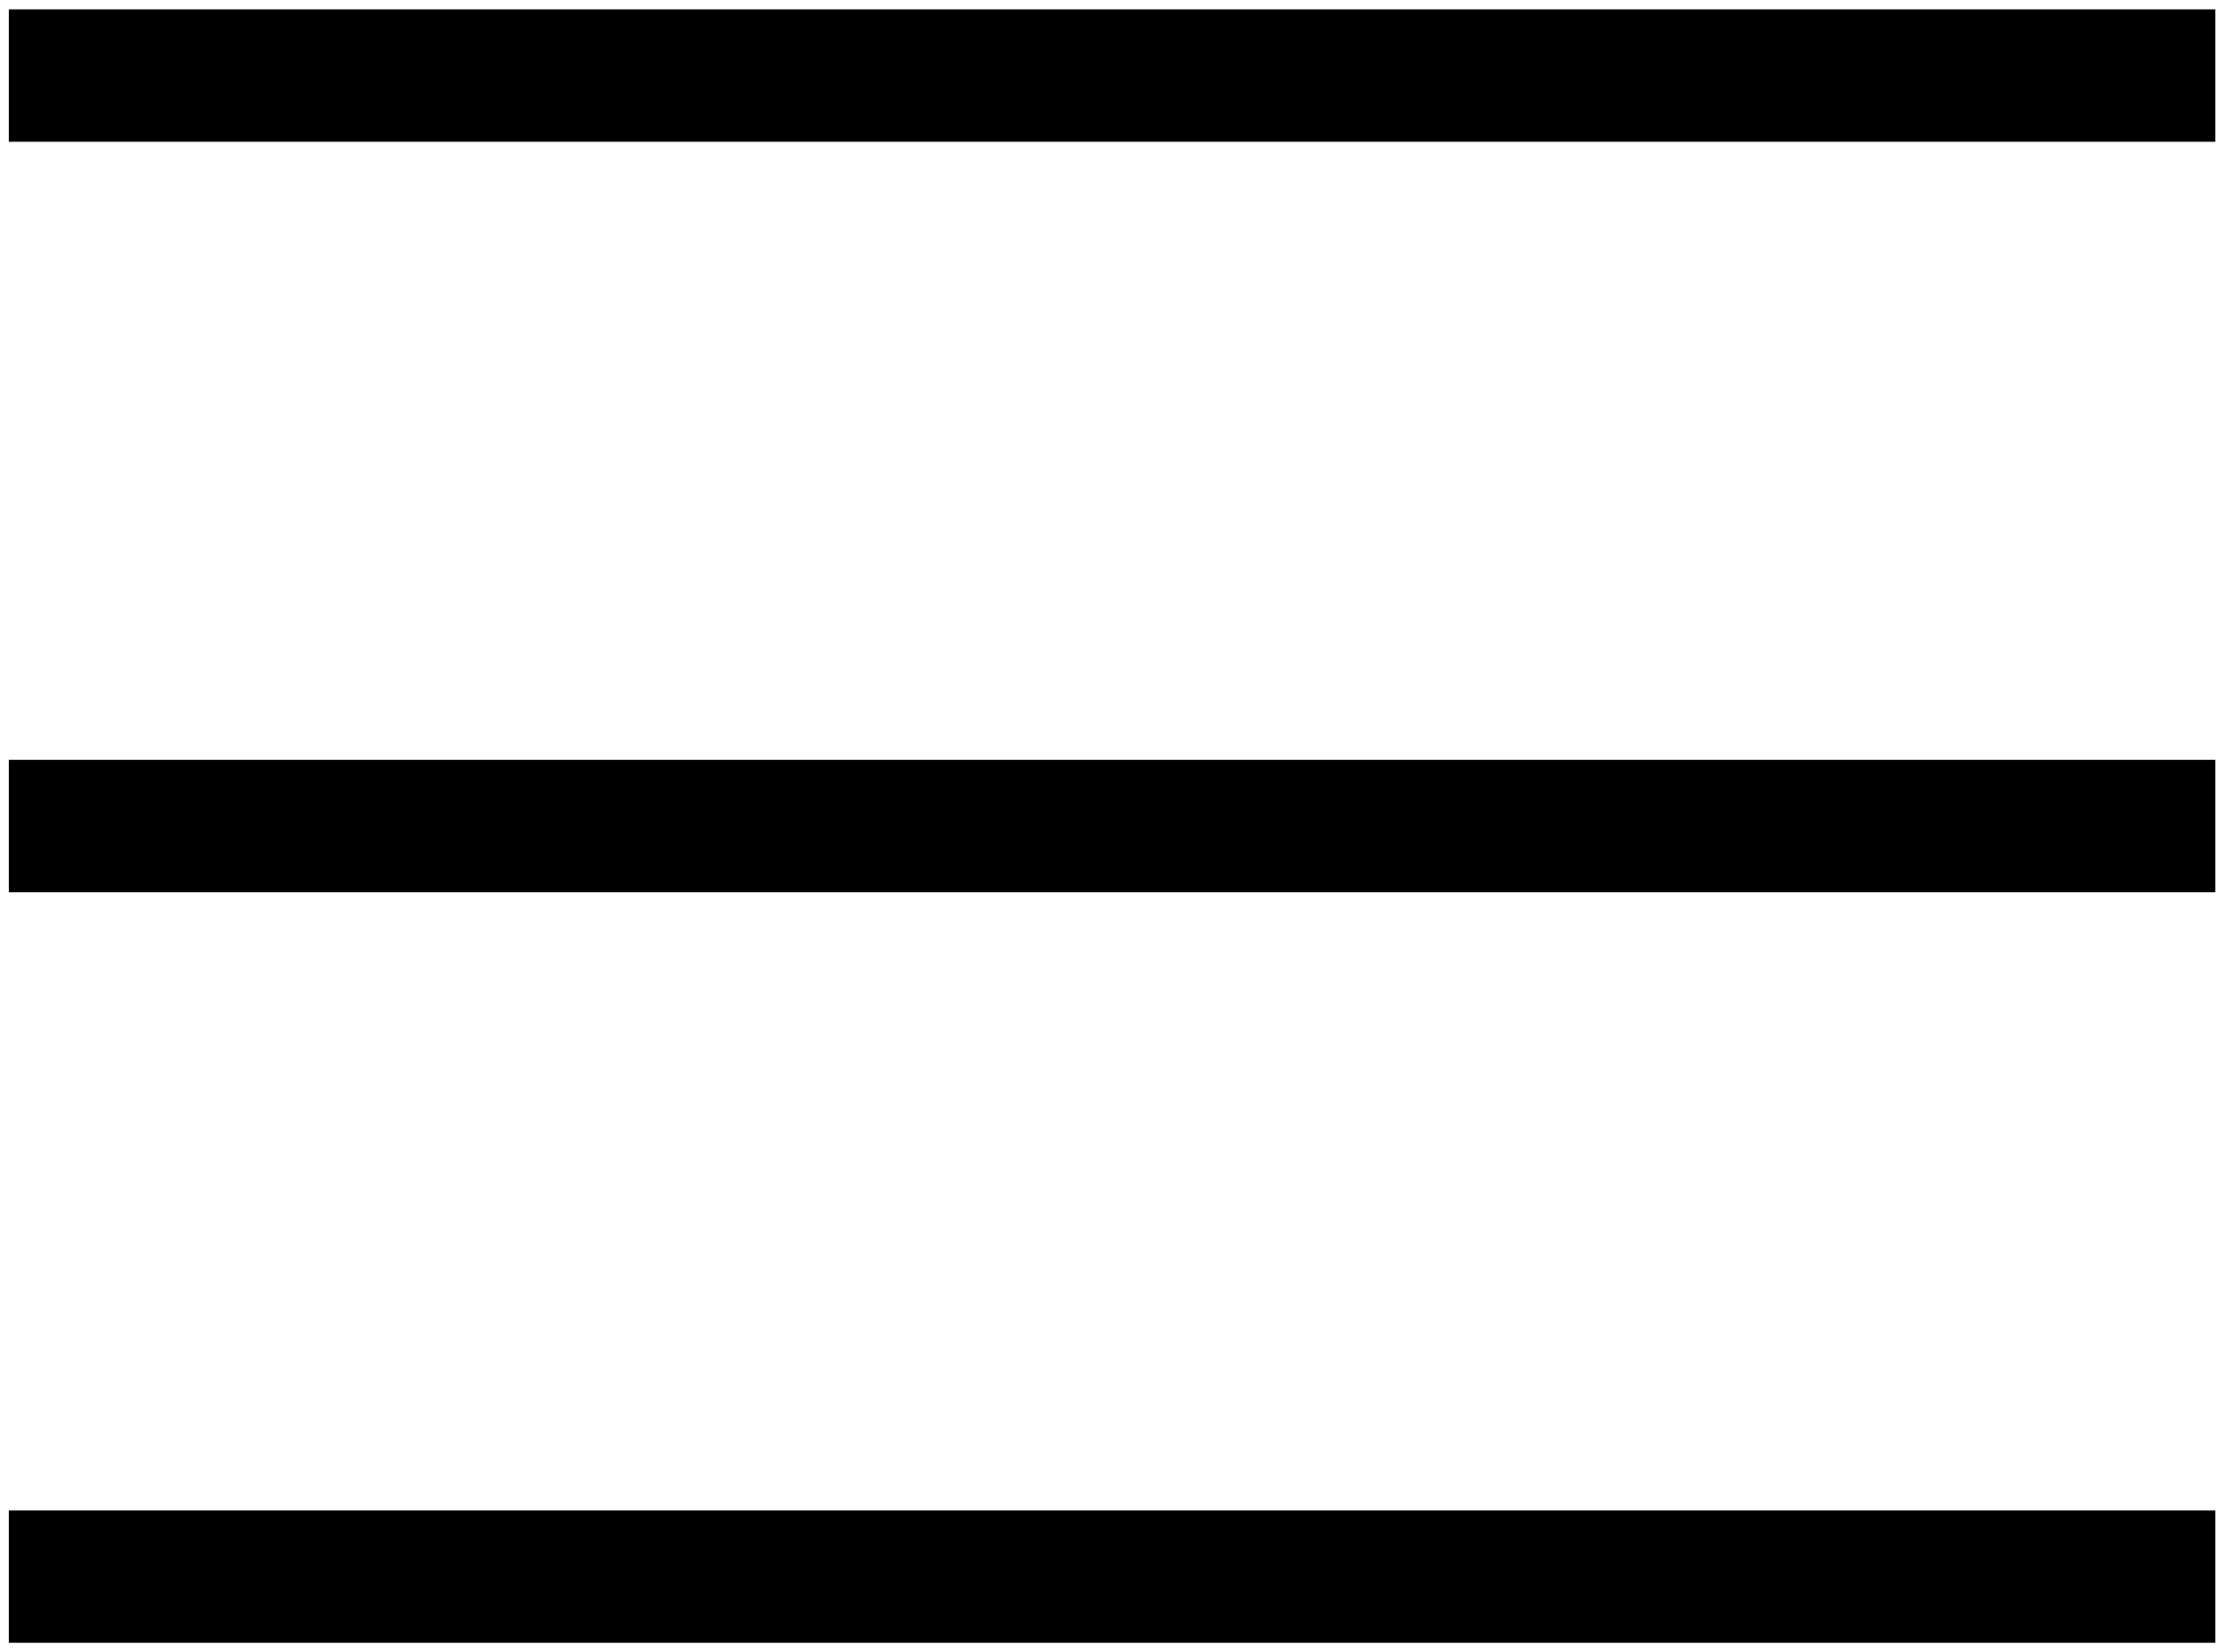
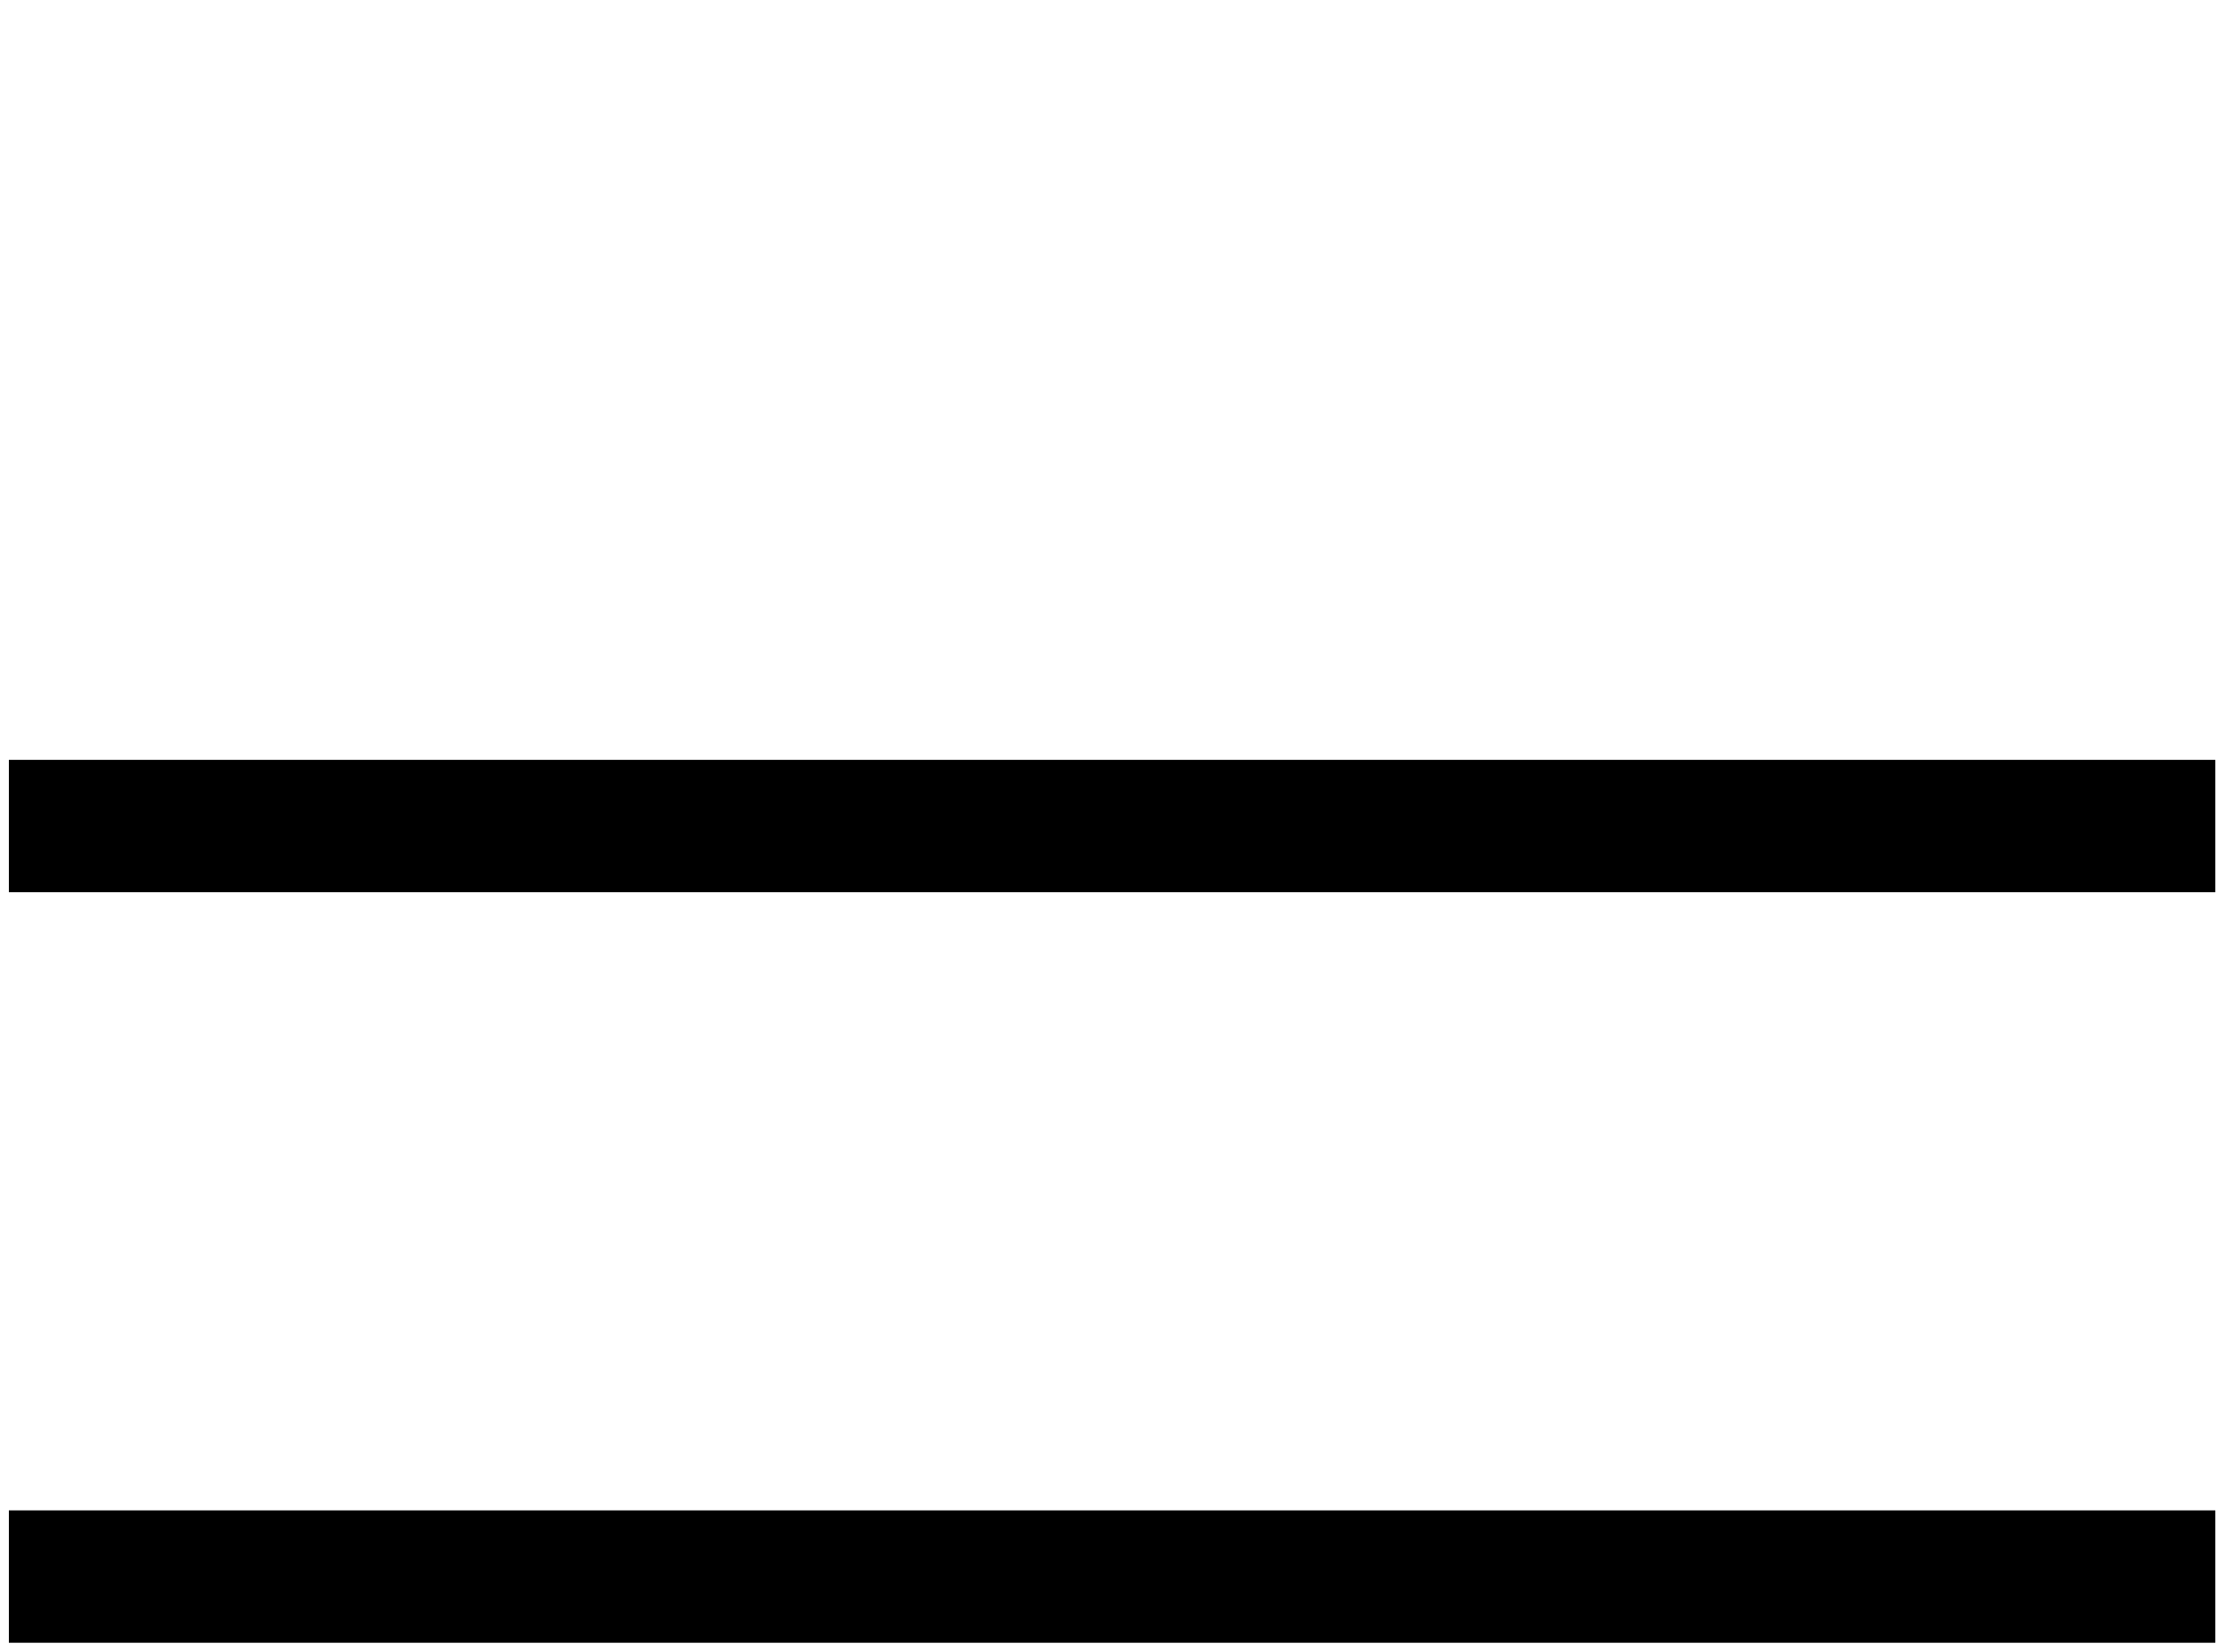
<svg xmlns="http://www.w3.org/2000/svg" width="100%" height="100%" viewBox="0 0 140 104" version="1.1" xml:space="preserve" style="fill-rule:evenodd;clip-rule:evenodd;stroke-miterlimit:10;">
  <g transform="matrix(4.167,0,0,4.167,0.556,4.756)">
-     <path d="M0,0L33.333,0" style="fill:none;fill-rule:nonzero;stroke:black;stroke-width:2px;" />
-   </g>
+     </g>
  <g transform="matrix(4.167,0,0,4.167,0.556,51.998)">
    <path d="M0,0L33.333,0" style="fill:none;fill-rule:nonzero;stroke:black;stroke-width:2px;" />
  </g>
  <g transform="matrix(4.167,0,0,4.167,0.556,99.244)">
    <path d="M0,0L33.333,0" style="fill:none;fill-rule:nonzero;stroke:black;stroke-width:2px;" />
  </g>
</svg>